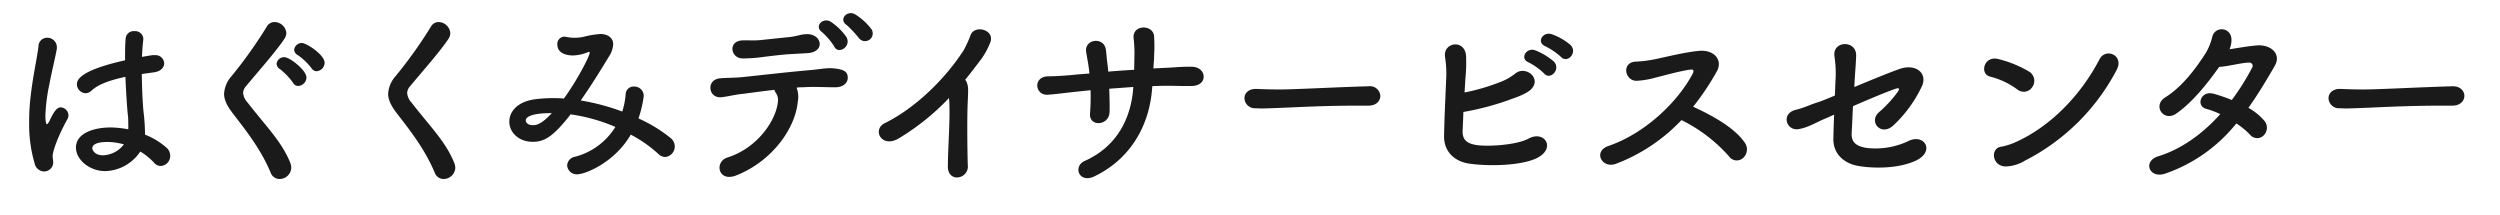
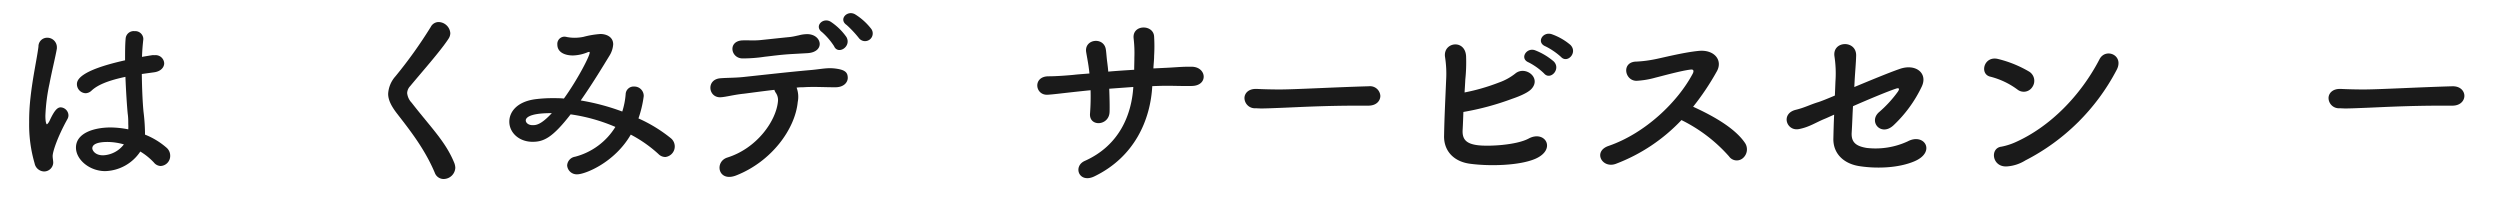
<svg xmlns="http://www.w3.org/2000/svg" id="レイヤー_1" data-name="レイヤー 1" viewBox="0 0 650 56">
  <defs>
    <style>.cls-1{fill:#1a1a1a;}</style>
  </defs>
  <path class="cls-1" d="M11.44,44.58A2.59,2.59,0,0,1,9,42.48,35.92,35.92,0,0,1,7.58,31.82a53.18,53.18,0,0,1,.34-6.36C8.51,20,9.63,15.14,10,12.11a2.25,2.25,0,0,1,2.25-2.3,2.49,2.49,0,0,1,2.54,2.4c0,.1,0,.24,0,.39-.35,2.1-1.23,5.53-1.91,9.1a47.37,47.37,0,0,0-1.08,8.41c0,1.81.3,2.2.39,2.2s.39-.29.69-.88c1.37-3,2.15-3.52,2.93-3.52A2.14,2.14,0,0,1,17.8,30a2,2,0,0,1-.25.93c-2.59,4.65-3.86,8.51-3.86,9.64,0,.58.15,1.17.15,1.76A2.38,2.38,0,0,1,11.44,44.58Zm15.89-.09c-4,0-7.58-2.94-7.58-6.12,0-3.71,4.55-5.23,9.05-5.23a24.72,24.72,0,0,1,4.55.49,12.1,12.1,0,0,0,0-1.37c0-.83,0-1.71-.15-2.74-.2-2.1-.44-5.72-.59-9.54-5.08,1.08-7.43,2.3-8.8,3.57a2.32,2.32,0,0,1-1.56.69,2.36,2.36,0,0,1-2.25-2.35c0-1.07.68-3.57,12.52-6.21,0-2,0-4,.14-5.57A2.1,2.1,0,0,1,35,8.1,2.1,2.1,0,0,1,37.26,10v.24c-.15,1.37-.29,2.94-.34,4.55.83-.15,1.71-.29,2.64-.44a2.94,2.94,0,0,1,.64,0,2.23,2.23,0,0,1,2.49,2.11c0,1-.83,2.1-2.64,2.34l-3.18.44c.05,3.62.19,7.19.44,9.78a49.56,49.56,0,0,1,.39,5.43V35a19.32,19.32,0,0,1,5.62,3.42,2.73,2.73,0,0,1,.93,2,2.62,2.62,0,0,1-2.49,2.74A2.37,2.37,0,0,1,40,42.24a16.48,16.48,0,0,0-3.52-2.84A11.34,11.34,0,0,1,27.33,44.49ZM28,36.91c-3.82,0-4,1.22-4,1.66s.63,1.81,2.79,1.81a7.16,7.16,0,0,0,5.42-2.84A16,16,0,0,0,28,36.91Z" />
-   <path class="cls-1" d="M72.69,46.54a2.45,2.45,0,0,1-2.3-1.61C67.8,38.76,64,34,60.56,29.52c-1.47-1.91-2.3-3.52-2.3-5.13a7.46,7.46,0,0,1,1.91-4.55A117.65,117.65,0,0,0,69.32,7a2.3,2.3,0,0,1,2.05-1.27,3.13,3.13,0,0,1,3.08,2.88A2.71,2.71,0,0,1,74,10c-2,3.13-7.43,9.24-10,12.37a2.8,2.8,0,0,0-.79,1.81,4.21,4.21,0,0,0,1.18,2.5c5,6.45,8.85,10.12,11.1,15.69a3.77,3.77,0,0,1,.24,1.23A3.05,3.05,0,0,1,72.69,46.54Zm3.52-25A17.76,17.76,0,0,0,72.84,18a1.78,1.78,0,0,1-.93-1.42,1.94,1.94,0,0,1,2-1.71c1.47,0,5.77,3.42,5.77,5.28a2.28,2.28,0,0,1-2.15,2.2A1.5,1.5,0,0,1,76.21,21.55ZM81,17.74a16.18,16.18,0,0,0-3.52-3.38,1.69,1.69,0,0,1-1-1.42,2,2,0,0,1,2-1.76c1.22,0,5.92,3.08,5.92,5.14a2.25,2.25,0,0,1-2.11,2.2A1.59,1.59,0,0,1,81,17.74Z" />
  <path class="cls-1" d="M115.34,46.54a2.43,2.43,0,0,1-2.29-1.61c-2.6-6.17-6.41-11-9.83-15.41-1.47-1.91-2.3-3.52-2.3-5.13a7.44,7.44,0,0,1,1.9-4.55A117.65,117.65,0,0,0,112,7a2.31,2.31,0,0,1,2-1.27,3.13,3.13,0,0,1,3.08,2.88,2.62,2.62,0,0,1-.44,1.42c-2,3.13-7.43,9.24-10,12.37a2.78,2.78,0,0,0-.78,1.81,4.25,4.25,0,0,0,1.17,2.5c5,6.45,8.85,10.12,11.1,15.69a3.8,3.8,0,0,1,.25,1.23A3.06,3.06,0,0,1,115.34,46.54Z" />
  <path class="cls-1" d="M150.1,45.32A2.49,2.49,0,0,1,147.46,43a2.43,2.43,0,0,1,2.06-2.25A17.49,17.49,0,0,0,160,33a45.76,45.76,0,0,0-11.64-3.27c-4.69,6.06-7,7.14-9.87,7.14-3.62,0-6.07-2.45-6.07-5.24,0-2.39,1.81-5.13,6.65-5.82a35.39,35.39,0,0,1,4.55-.29c1,0,2,0,3,.1,3.43-4.74,6.7-11,6.7-11.93,0-.15-.05-.2-.14-.2a1.55,1.55,0,0,0-.4.1,10.67,10.67,0,0,1-3.81.83c-2.05,0-4.06-.78-4.06-2.84a1.88,1.88,0,0,1,1.86-2.05,3.35,3.35,0,0,1,.64.1,10.61,10.61,0,0,0,2,.19,11.6,11.6,0,0,0,2.3-.24,23.26,23.26,0,0,1,4.4-.74c1.47,0,3.32.69,3.32,2.69a6.39,6.39,0,0,1-1,3c-1.67,2.73-4.45,7.33-7.44,11.59A58.22,58.22,0,0,1,161.79,29a19.82,19.82,0,0,0,.88-4.5,2.07,2.07,0,0,1,2.2-2,2.44,2.44,0,0,1,2.5,2.49A29,29,0,0,1,166,30.79a37.77,37.77,0,0,1,8.41,5.14A2.76,2.76,0,0,1,173,40.82a2.51,2.51,0,0,1-1.81-.78A33.89,33.89,0,0,0,164,35C159.79,42.29,152.11,45.32,150.1,45.32Zm-13.4-14c0,.54.59,1.22,1.77,1.22.83,0,2.1,0,5-3.12C137,29.38,136.7,30.94,136.7,31.28Z" />
  <path class="cls-1" d="M207.41,26.54c-.68,7-6.79,15.45-16,19.07-4.74,1.86-5.72-3.57-2.3-4.65,7.78-2.44,12.72-9.63,13.16-14.62a3.27,3.27,0,0,0-.59-2.25,2.66,2.66,0,0,1-.34-.73c-3,.34-5.77.73-7.92,1-2.79.29-4.5.83-6.07.93-3.22.14-3.81-4.65-.05-4.94,1.76-.15,4-.1,6.17-.35,3.71-.39,11.93-1.32,17-1.76,3-.24,4.6-.73,6.95-.39s3,1,3,2.45c-.05,1.22-1.12,2.39-3.23,2.39-3,0-5.62-.19-8.41,0-.53,0-1.07,0-1.66.1A6.86,6.86,0,0,1,207.41,26.54Zm-1.9-12.47c-2.89.19-4.46.44-6.66.68a38.24,38.24,0,0,1-5.77.44c-3.13,0-3.91-4.55,0-4.69,1.72-.05,3.08.1,4.85-.1,2.34-.24,4.54-.49,7.48-.78.88-.1,1.61-.3,2.3-.44a8.31,8.31,0,0,1,2.34-.3c3.72.15,4.5,4.65-.09,4.94Zm11.39-2a17.73,17.73,0,0,0-3.18-3.72c-2.15-1.56.34-4,2.35-2.64a15.35,15.35,0,0,1,4,3.92C221.45,12.06,218,14.31,216.9,12.11Zm6.55-2a28.58,28.58,0,0,0-3.32-3.57c-2.2-1.47.19-4,2.25-2.74a15.83,15.83,0,0,1,4.15,3.76A2,2,0,0,1,223.45,10.06Z" />
-   <path class="cls-1" d="M233.76,35.93c-4.55,2.78-7.1-2.25-3.72-3.91,7.87-3.87,15.7-11.45,20.54-19a30.22,30.22,0,0,0,1.76-3.86c1-2.89,6.75-1.42,5,2.2a19.05,19.05,0,0,1-2.4,4.25c-1.37,1.81-2.69,3.53-4,5.14a1.79,1.79,0,0,1,.44.73c.39,1.08.39,1.52.24,4.84-.19,3.82-.14,11.25,0,16.53a2.86,2.86,0,0,1-2.59,3.28c-1.27.15-2.64-.78-2.59-2.93.05-5.24.59-11.69.39-16.34a11.76,11.76,0,0,0-.1-1.37A61.63,61.63,0,0,1,233.76,35.93Z" />
  <path class="cls-1" d="M288.4,23.07c.09,2.44.14,4.69.09,6-.09,3.72-5.43,4-5.08.39a58.48,58.48,0,0,0,.14-6c-1.46.14-2.78.29-3.76.39-4,.44-5.82.68-7.34.78-3.37.25-4-4.74.1-4.79,2,0,4.75-.2,6.7-.39.78-.1,2.2-.2,4-.34-.05-.69-.15-1.33-.24-2-.2-1.32-.44-2.54-.59-3.47-.64-3.52,4.55-4.16,5.09-.83.14.83.19,2.05.39,3.52.09.73.19,1.46.24,2.29,2.15-.19,4.5-.34,6.75-.48,0-1.08.05-2.11.05-3.18a33.27,33.27,0,0,0-.2-5c-.39-3.67,5.19-3.67,5.33-.44a41.54,41.54,0,0,1,0,5c0,1.07-.14,2.2-.19,3.27l2.88-.14c2.55-.1,4.6-.35,7.1-.3,3.91.05,4.35,4.94,0,5-2.64.05-4.3-.05-6.55-.05-1.17,0-2.44.05-3.72.1-.49,8.85-4.64,18.39-15,23.43-4.06,2-5.72-2.6-2.54-4,9.09-4.06,12.17-12.13,12.61-19.22C292.55,22.77,290.4,22.92,288.4,23.07Z" />
  <path class="cls-1" d="M355.69,27.47h-2.54c-9.34,0-16.48.44-20.35.58-2.54.1-3.86.15-4.84.15-.58,0-1-.05-1.56-.05a2.71,2.71,0,0,1-2.84-2.64c0-1.22,1-2.39,2.93-2.39h.3c1.81.09,4,.14,5.92.14,4,0,14.47-.59,23.08-.83h.1a2.68,2.68,0,0,1,3,2.49c0,1.28-1,2.55-3.13,2.55Z" />
  <path class="cls-1" d="M380.28,33.87c-.1,2.35.93,3.48,3.81,3.87s10.17,0,13.35-1.71c4.26-2.3,7.34,2.78,1.81,5.23-4.11,1.81-11.93,2-17,1.32-4.25-.54-6.89-3.33-6.79-7.29.09-4.84.29-8.65.53-14.38a28.56,28.56,0,0,0-.29-6.16c-.49-3.81,5.18-4.64,5.48-.19a42.55,42.55,0,0,1-.2,6.11c-.05,1.22-.14,2.35-.19,3.37a52.38,52.38,0,0,0,8.95-2.59,14.63,14.63,0,0,0,4.2-2.3c2.59-2.2,6.95,1.08,4.21,4-1.13,1.22-4.26,2.29-5,2.54a70.32,70.32,0,0,1-12.67,3.42C380.43,30.6,380.38,32.11,380.28,33.87Zm17.16-17.65c-2.44-1-.53-4,1.72-3.13A16.62,16.62,0,0,1,404,16c1.91,2-.93,5-2.55,3.09A16.47,16.47,0,0,0,397.44,16.22Zm4.41-4.16c-2.5-1-.74-3.91,1.56-3.18a15.44,15.44,0,0,1,4.89,2.79c2,2-.78,4.94-2.44,3.13A18,18,0,0,0,401.85,12.06Z" />
  <path class="cls-1" d="M420.16,42.58c-3.62,1.37-6.11-3.23-1.91-4.65,9.49-3.27,17.95-11.39,21.86-18.78.39-.78.15-1.12-.44-1.07-2.4.24-8,1.81-9.24,2.1a22.23,22.23,0,0,1-4.94.83c-3.13,0-4-5,.05-5a31,31,0,0,0,4.35-.53c1.76-.3,7.68-1.86,11.79-2.25s6.3,2.49,4.69,5.33a66.39,66.39,0,0,1-6.16,9.19c4.59,2.1,10.61,5.28,13.4,9.29a3,3,0,0,1-.44,4.06,2.44,2.44,0,0,1-3.62-.44,40.13,40.13,0,0,0-12.37-9.44A45.69,45.69,0,0,1,420.16,42.58Z" />
  <path class="cls-1" d="M482.12,22.63c4.35-1.81,9.09-3.77,11.78-4.7,4.16-1.47,7.39,1.08,5.77,4.55a33.67,33.67,0,0,1-7.38,10.12c-3.18,2.94-6.5-.88-3.82-3.37a30.72,30.72,0,0,0,5-5.43c.54-.83.2-1-.58-.73-2.06.68-6.9,2.69-11.11,4.54-.14,2.25-.19,4.41-.34,6.85s1,3.52,3.87,4A19.92,19.92,0,0,0,496,36.76c4.3-2.3,7.43,2.69,1.86,5.13-4.16,1.81-9.88,2-14.33,1.32-4.26-.63-7-3.37-6.85-7.33.05-2.05.1-4.06.2-6.07-1,.44-1.86.84-2.25,1-2.5,1-4.11,2.2-6.85,2.74-3.28.69-4.89-4-.88-5,2.39-.58,3.76-1.37,5.87-2,.63-.2,2.25-.83,4.3-1.71l.15-3.72a29.42,29.42,0,0,0-.25-6.4c-.68-4.16,5.68-4.41,5.63-.3-.05,2.06-.25,4-.39,6.46Z" />
  <path class="cls-1" d="M524.51,23.26a20.2,20.2,0,0,0-7-3.32c-2.93-.64-1.71-5.53,2-4.6a29.92,29.92,0,0,1,8.07,3.28,2.81,2.81,0,0,1,.83,4A2.64,2.64,0,0,1,524.51,23.26Zm2.1,18.44a10.41,10.41,0,0,1-4.7,1.56c-4,.35-4.64-4.79-1.51-5.13a16.79,16.79,0,0,0,3.76-1.22c8.86-4,16.78-12,21.72-21.52,1.61-3.08,6.55-1,4.4,2.88A55.11,55.11,0,0,1,526.61,41.7Z" />
-   <path class="cls-1" d="M563,45.12c-4.21,1.47-6-3.23-1.81-4.5,6-1.86,11.49-5.82,16.09-10.95a22,22,0,0,0-3.67-1.37c-2.74-.73-1.47-4.89,2-3.91A42.37,42.37,0,0,1,580.27,26a61.5,61.5,0,0,0,5.28-8.41.85.85,0,0,0-.78-1.32c-2.1.05-5.43,1-7.78,1.12-2.93,4.11-6.79,9.1-11.15,12.13-3.32,2.3-6.26-2.1-2.88-4.2,4.69-2.94,8.21-7.93,10.51-11.5a14.87,14.87,0,0,0,1.71-4.2c.69-3,5.24-2.64,5,1.07a6.47,6.47,0,0,1-.49,2.11c2.4-.35,4.94-.84,7.29-1,3.42-.2,6.26,2.2,4.45,5.33-2.3,4-4.5,7.63-6.85,10.9a15.32,15.32,0,0,1,4.16,3.38,2.8,2.8,0,0,1-.2,3.81,2.37,2.37,0,0,1-3.52-.19,20.74,20.74,0,0,0-3.57-2.94A40.59,40.59,0,0,1,563,45.12Z" />
  <path class="cls-1" d="M637.55,27.47H635c-9.34,0-16.48.44-20.34.58-2.54.1-3.87.15-4.84.15-.59,0-1-.05-1.57-.05a2.7,2.7,0,0,1-2.83-2.64c0-1.22,1-2.39,2.93-2.39h.29c1.81.09,4,.14,5.92.14,4,0,14.48-.59,23.08-.83h.1c2,0,3,1.27,3,2.49s-1,2.55-3.13,2.55Z" />
</svg>